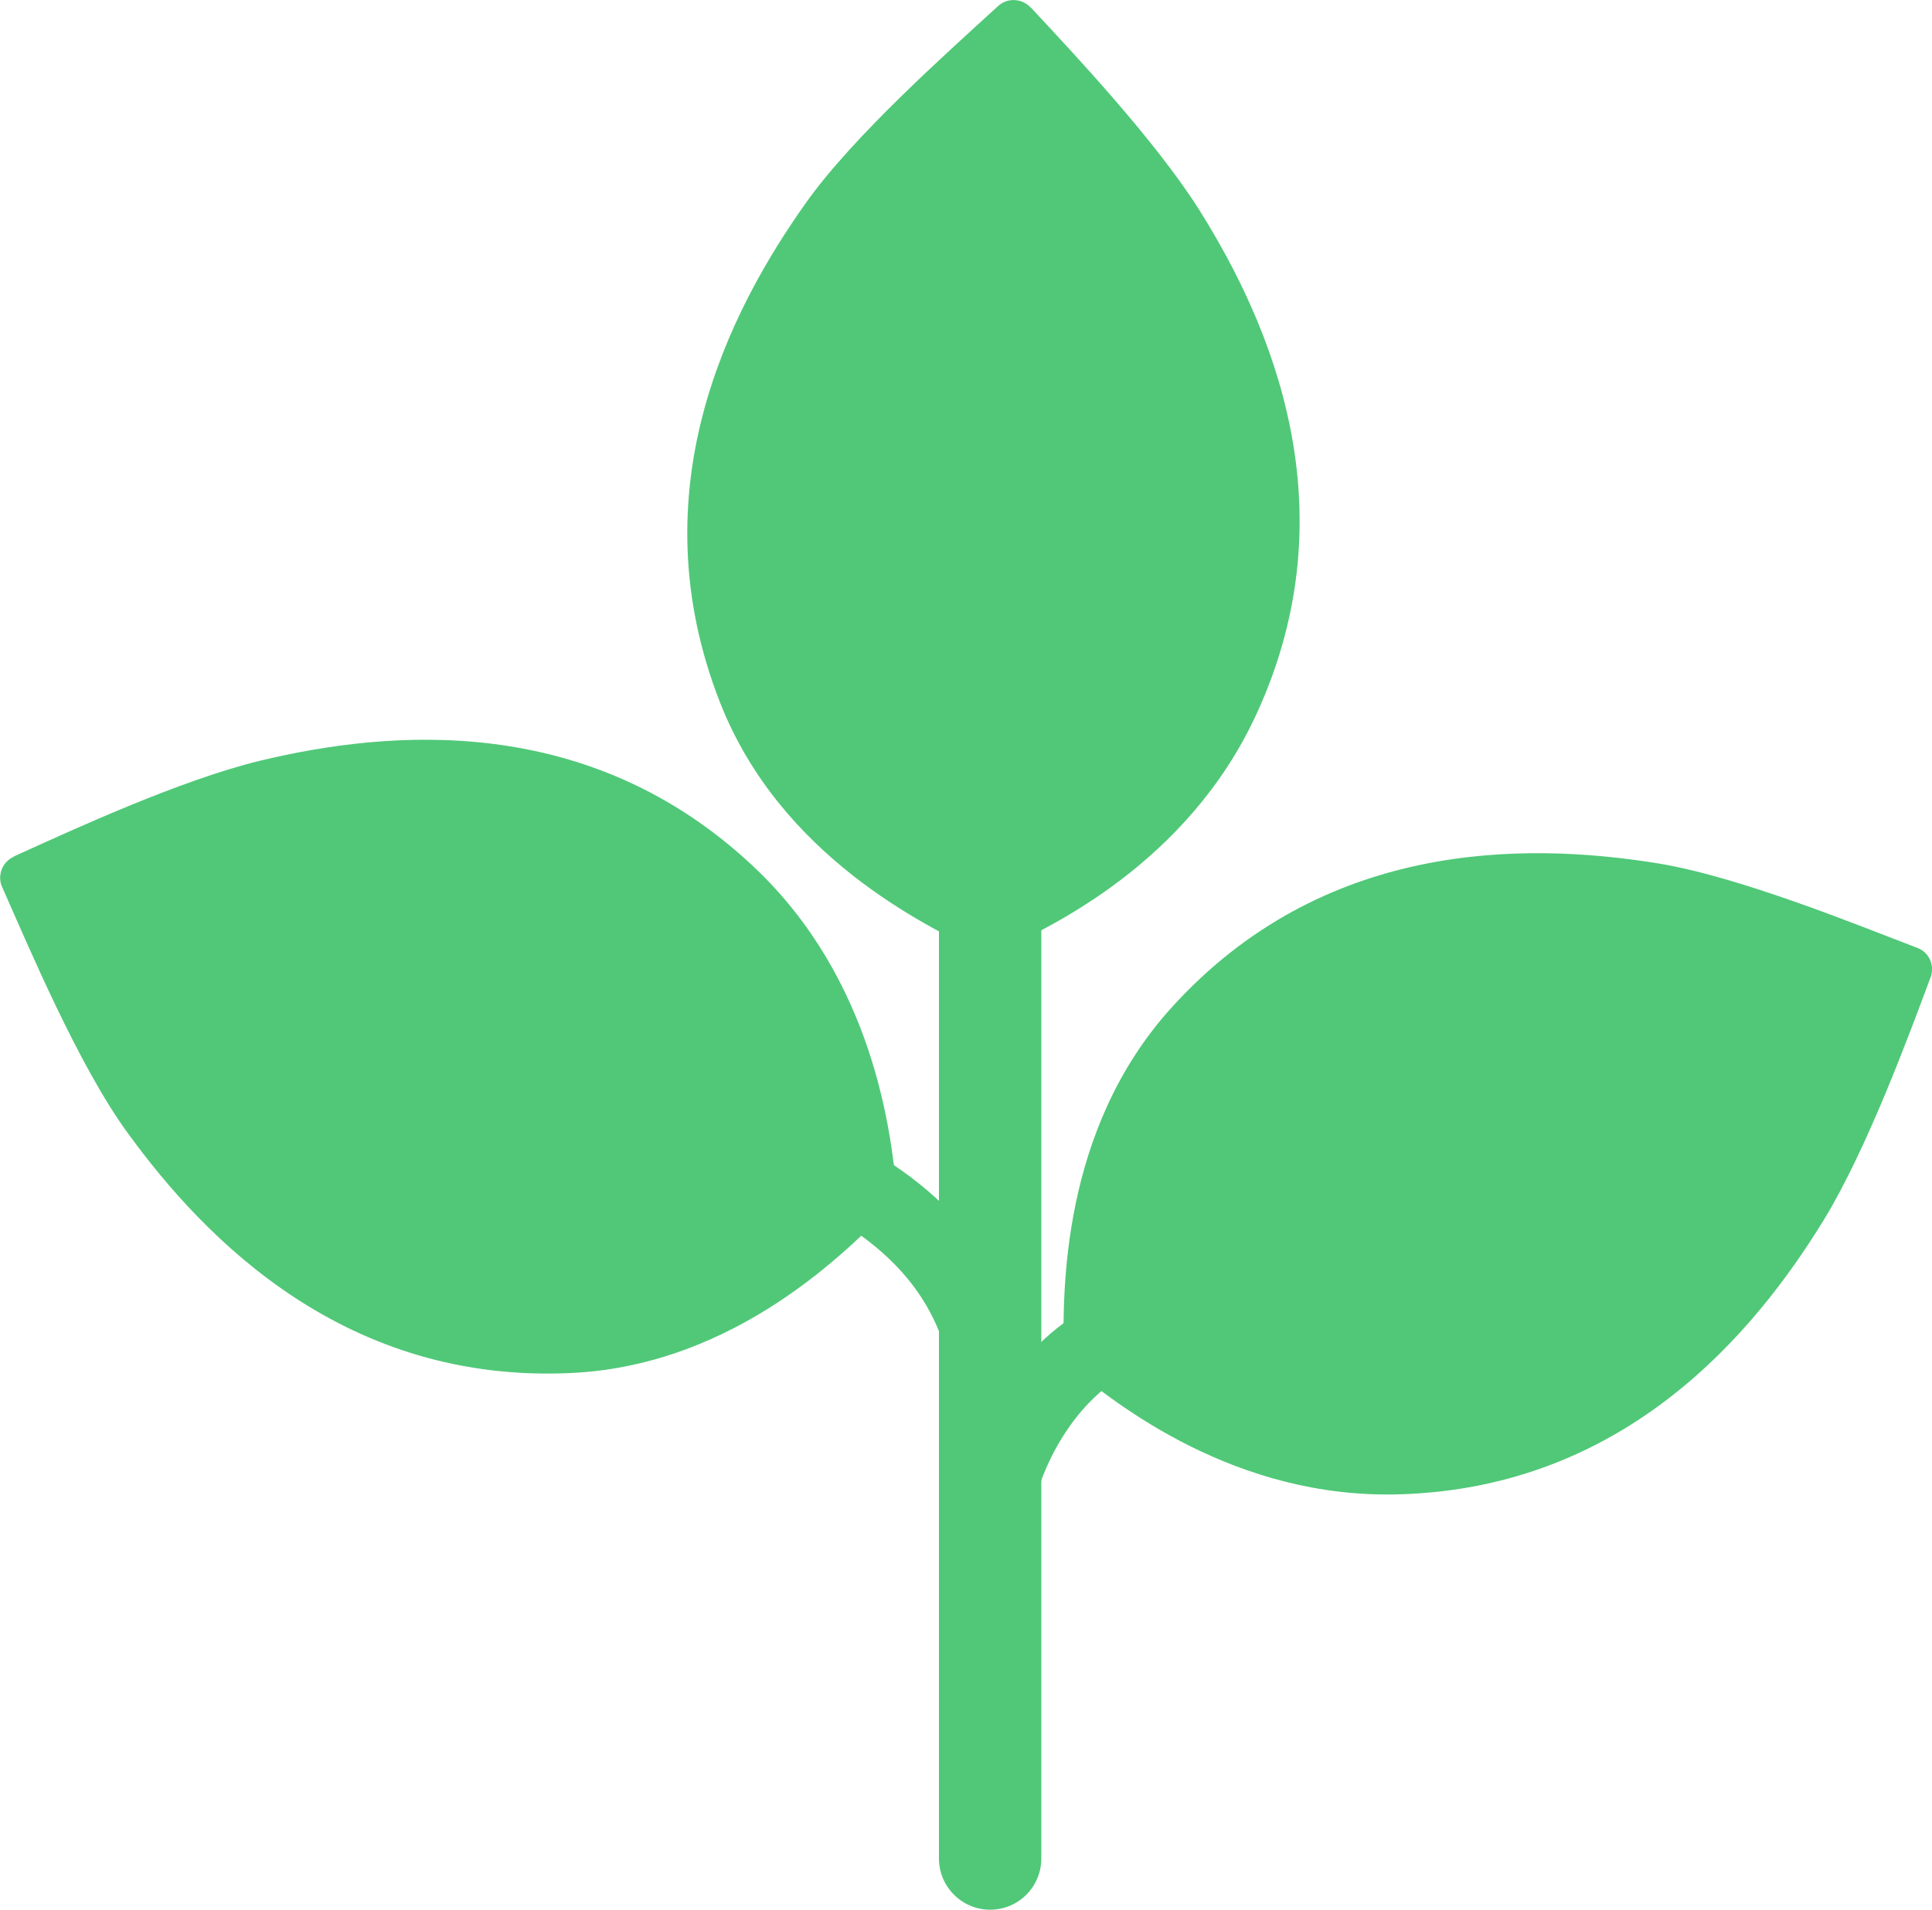
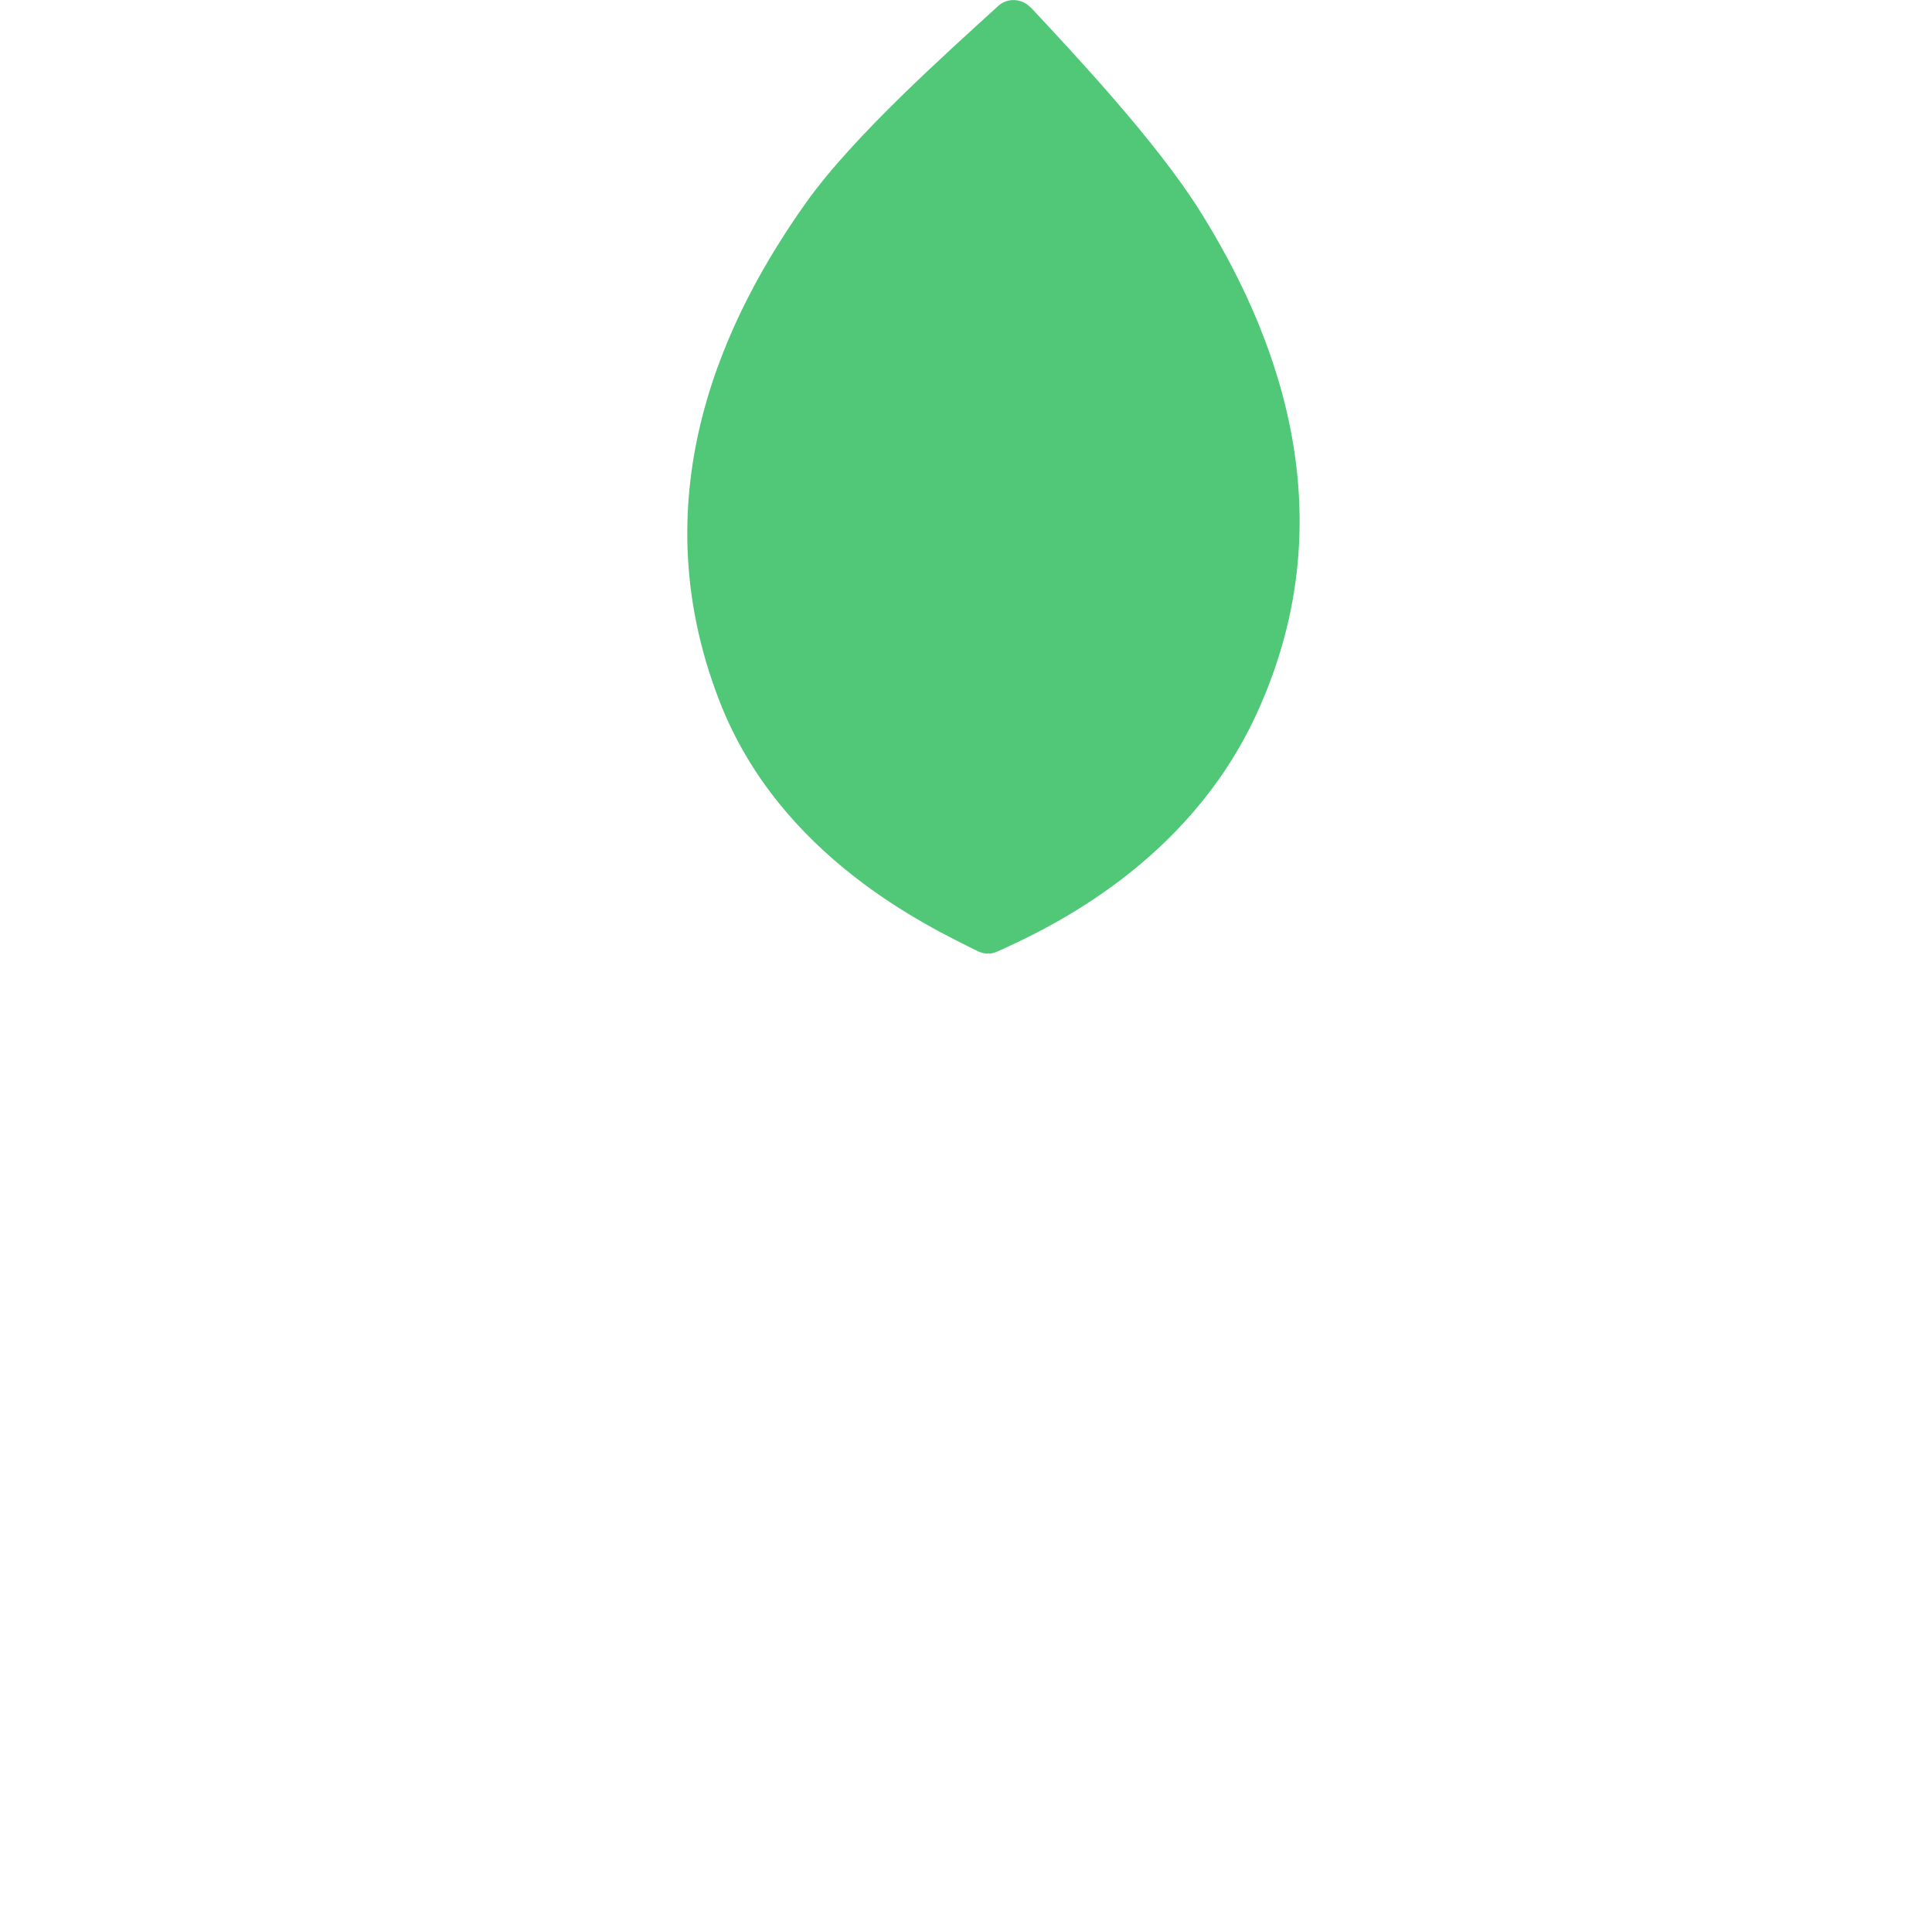
<svg xmlns="http://www.w3.org/2000/svg" id="Ebene_3" data-name="Ebene 3" width="92.49" height="91.44" viewBox="0 0 92.49 91.44">
  <defs>
    <style>
      .cls-1 {
        fill: #50c878;
      }
    </style>
  </defs>
-   <path id="Pfad_124" data-name="Pfad 124" class="cls-1" d="M92.42,46.81c.22-.58-.07-1.23-.65-1.43-2.9-1.11-8.62-3.45-12.52-4.06-6.32-1-15.92-1.08-23.17,6.93-5.33,5.89-5.17,13.67-5.17,16.38,0,.33.15.65.4.86,2.07,1.69,7.81,6.31,15.72,6.06,10.78-.33,16.96-7.71,20.3-13.17,2.05-3.37,4.04-8.76,5.09-11.58" />
-   <path id="Pfad_124-2" data-name="Pfad 124" class="cls-1" d="M.66,41.02c-.56.25-.81.92-.55,1.47,1.26,2.84,3.66,8.55,5.99,11.74,3.76,5.19,10.5,12.04,21.28,11.51,7.93-.39,13.31-6,15.22-7.92.23-.23.35-.56.32-.89-.27-2.66-1.07-10-6.84-15.43-7.86-7.41-17.43-6.57-23.65-5.07-3.83.93-9.04,3.34-11.77,4.58" />
  <path id="Pfad_124-3" data-name="Pfad 124" class="cls-1" d="M49.34.36c-.42-.45-1.13-.48-1.57-.06-2.29,2.1-6.92,6.2-9.2,9.43-3.71,5.23-8.05,13.8-4.11,23.88,2.89,7.41,9.92,10.73,12.34,11.93.3.15.65.16.95.02,2.43-1.1,9.12-4.2,12.42-11.41,4.5-9.82.66-18.65-2.74-24.07-2.1-3.34-6.03-7.52-8.08-9.72" />
-   <path class="cls-1" d="M47.4,91.44c-1.35,0-2.45-1.1-2.45-2.45v-51.97c0-1.35,1.09-2.45,2.45-2.45s2.45,1.1,2.45,2.45v51.97c0,1.35-1.09,2.45-2.45,2.45Z" />
-   <path class="cls-1" d="M47.51,68.65c-.95,0-1.75-.73-1.83-1.69-.32-4.12-2.53-7.08-6.95-9.29-.91-.45-1.27-1.56-.82-2.47.45-.91,1.56-1.27,2.46-.82,5.53,2.77,8.55,6.91,8.97,12.29.08,1.01-.67,1.9-1.68,1.98-.05,0-.1,0-.15,0Z" />
-   <path class="cls-1" d="M47.28,76.04s-.08,0-.12,0c-1.01-.07-1.78-.94-1.71-1.96.4-6,4.01-10.48,7.37-11.79.95-.37,2.01.1,2.38,1.04.37.95-.1,2.01-1.04,2.38-1.91.75-4.73,3.91-5.04,8.62-.06.97-.87,1.72-1.83,1.72Z" />
</svg>